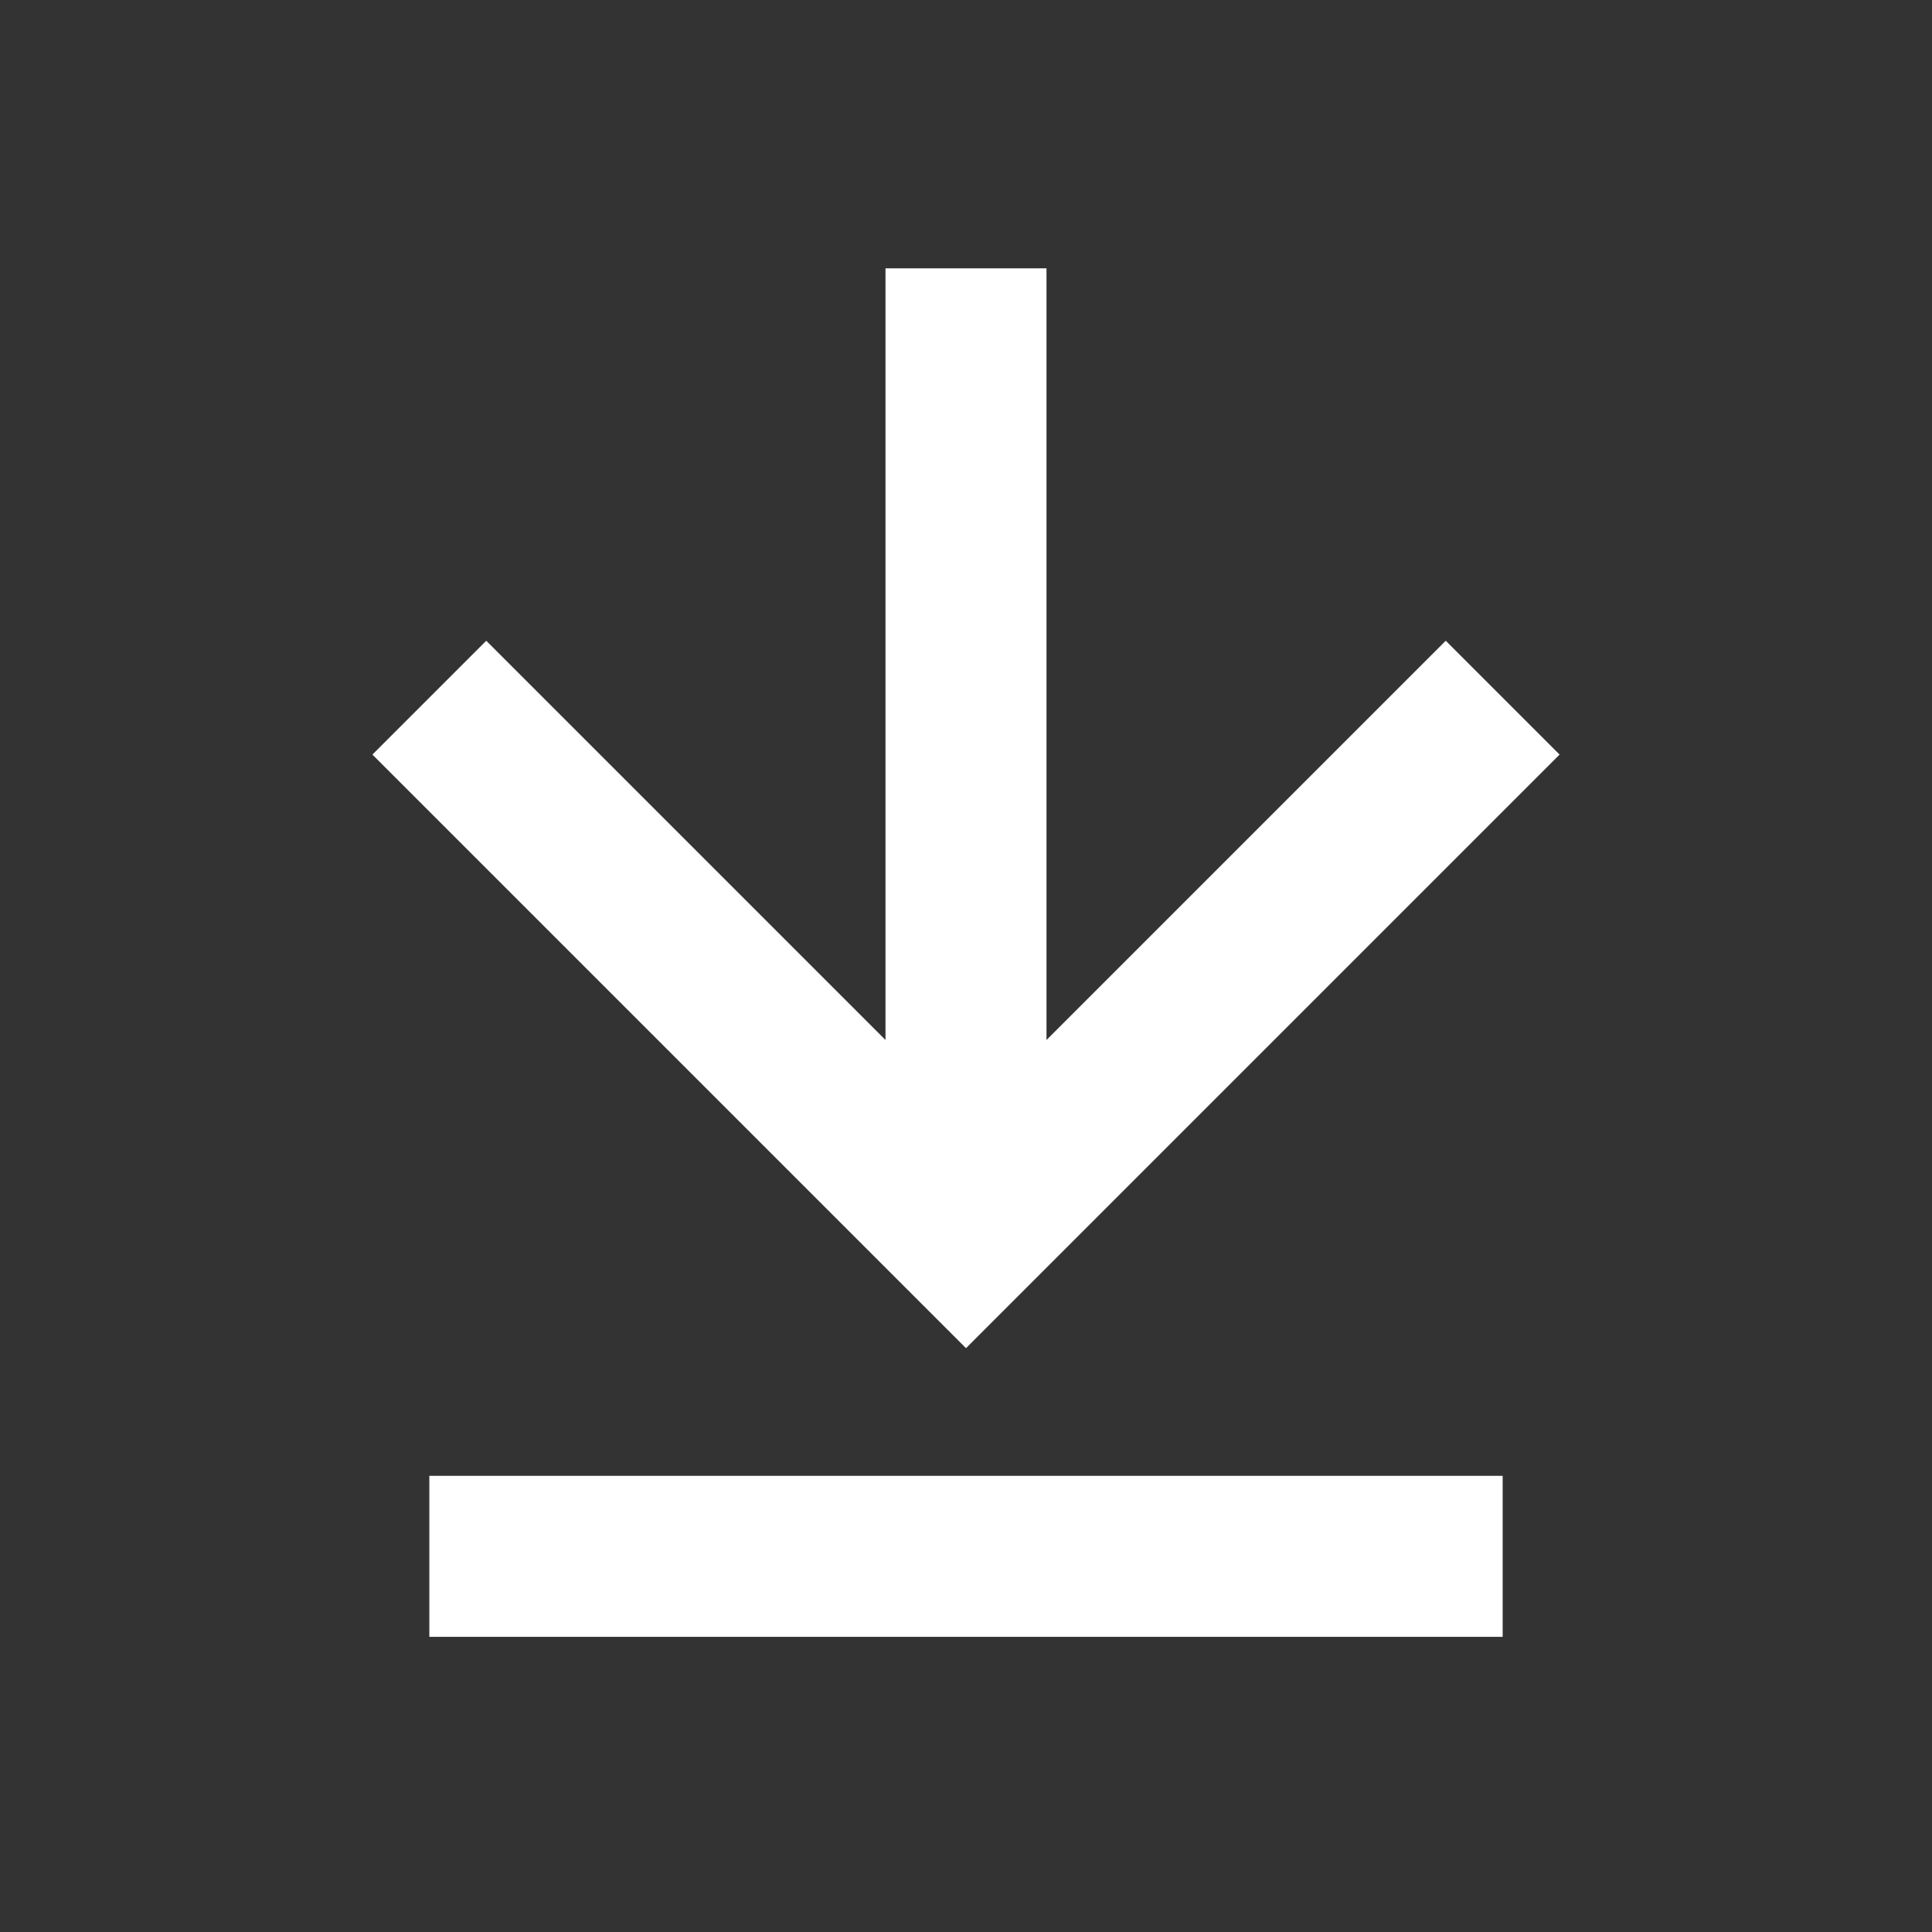
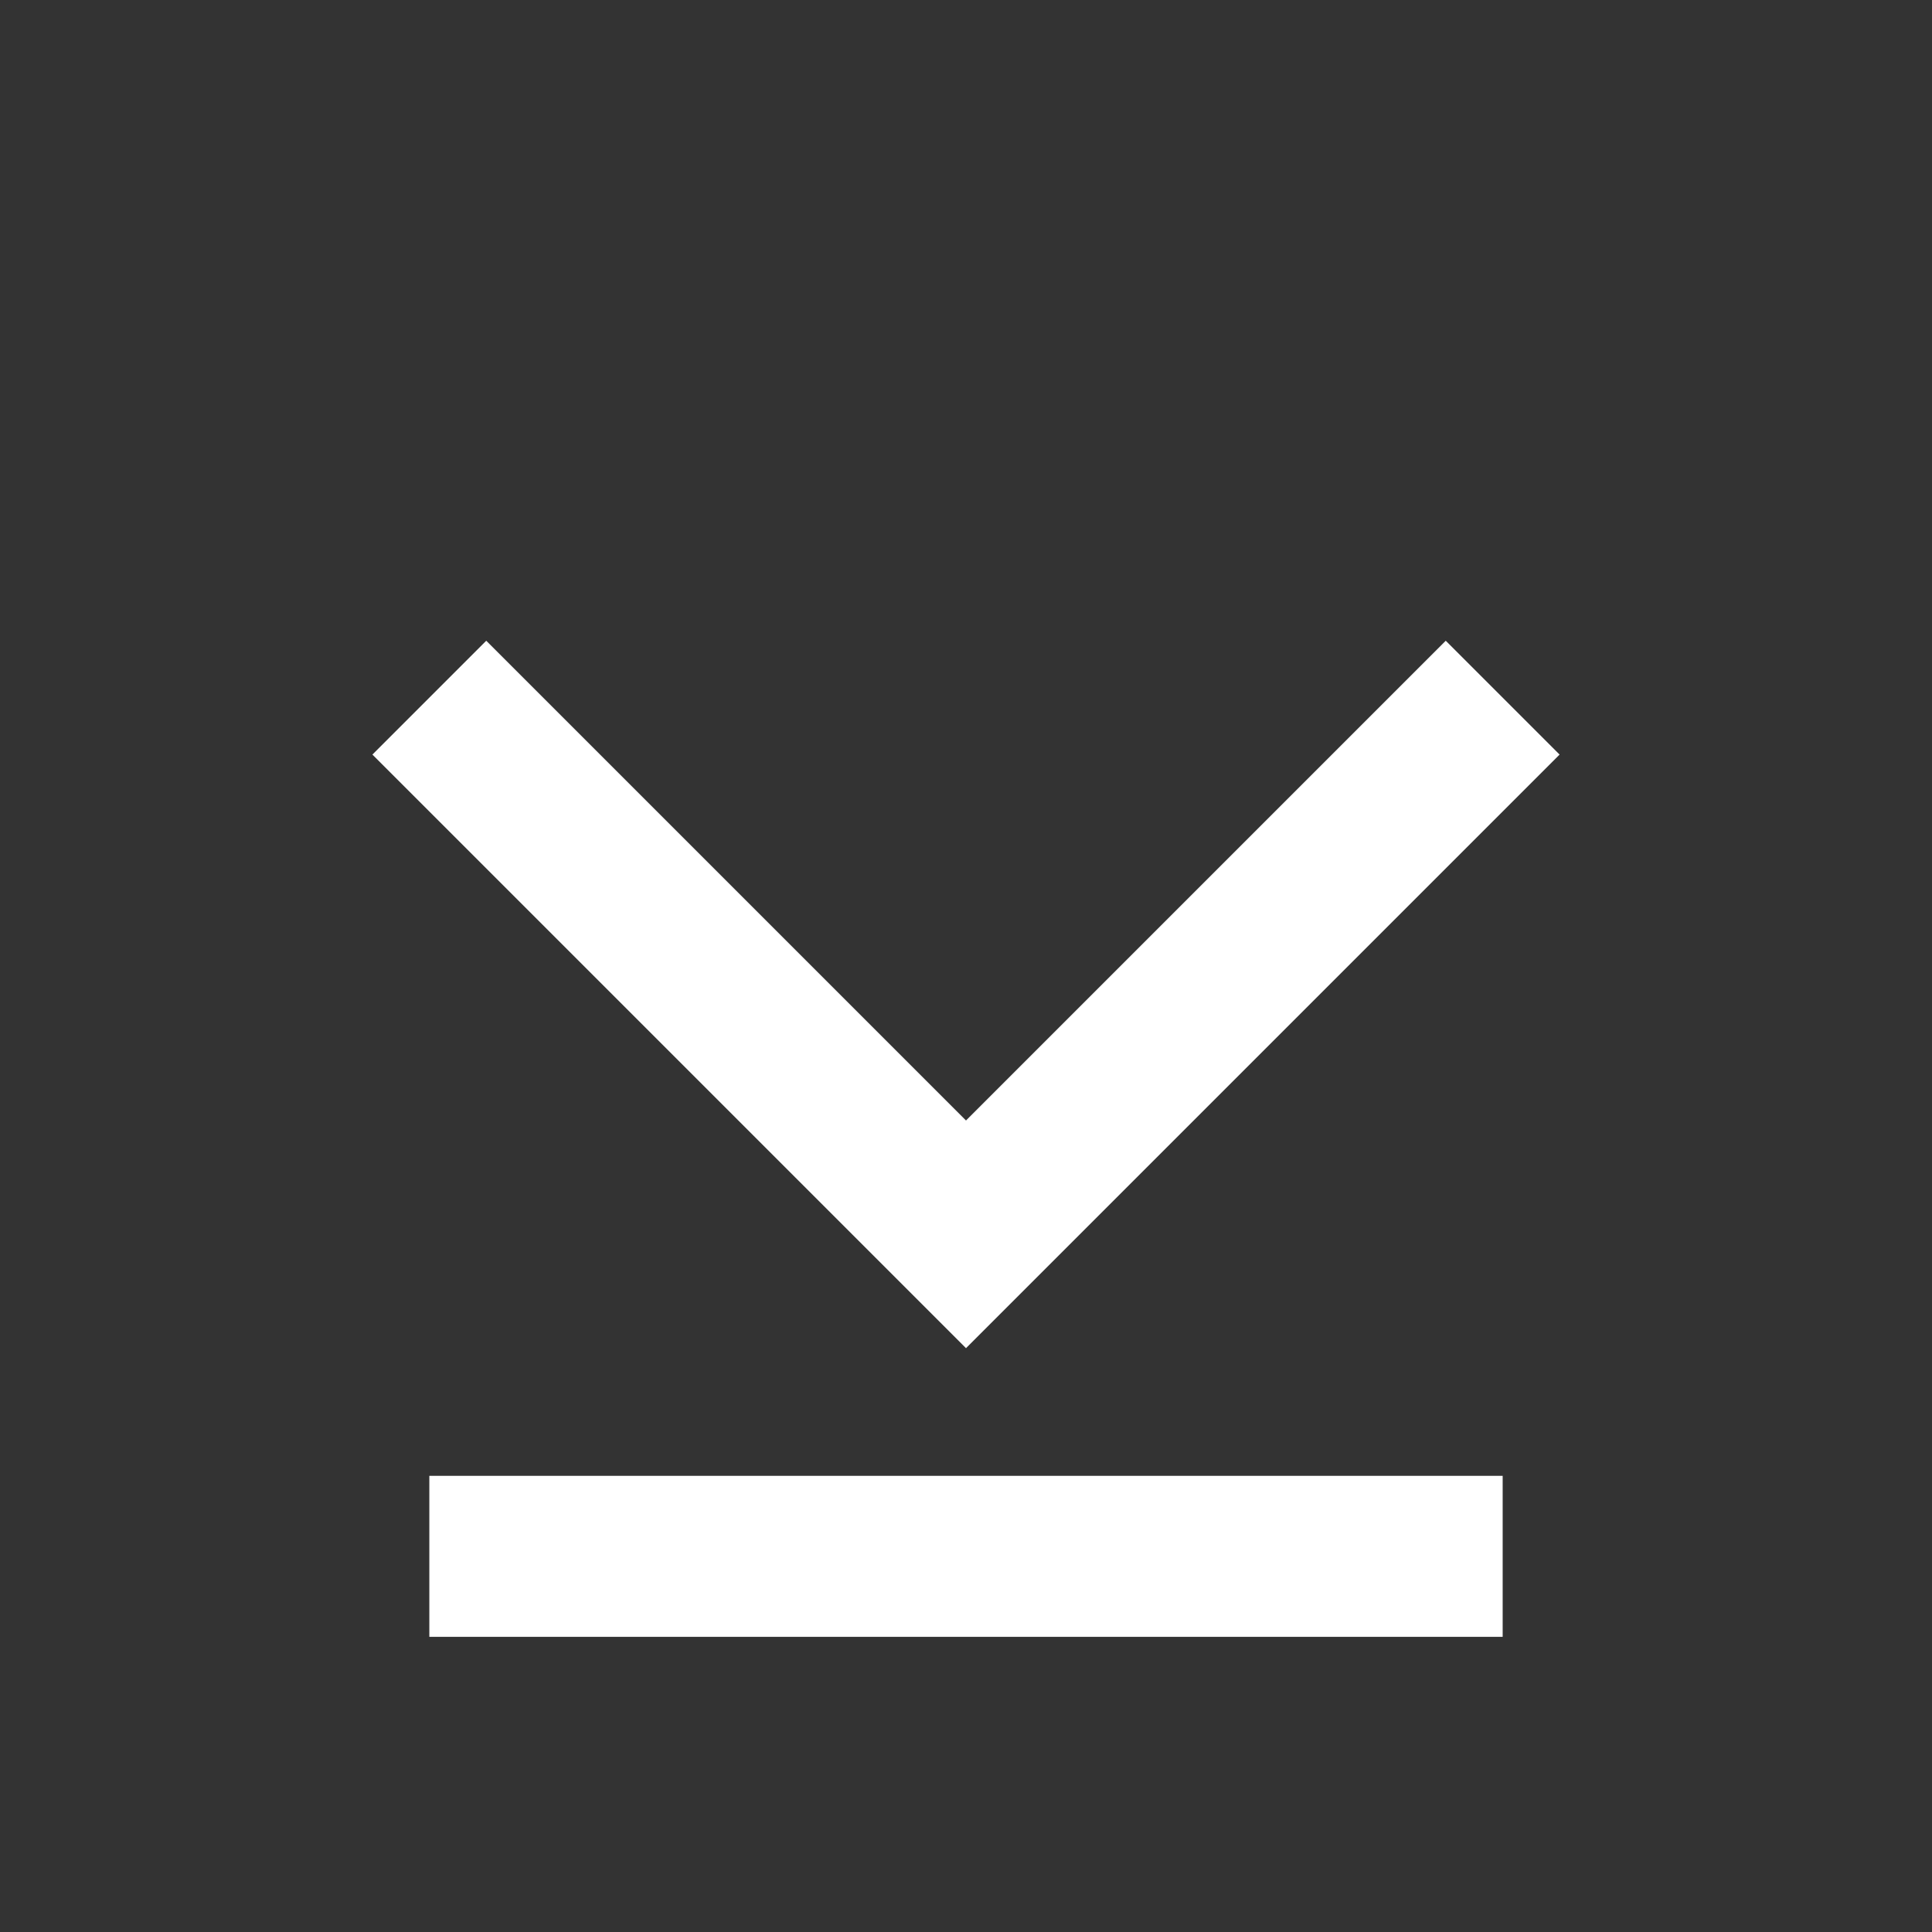
<svg xmlns="http://www.w3.org/2000/svg" id="Group_9016" data-name="Group 9016" width="18" height="18" viewBox="0 0 18 18">
  <rect x="0" y="0" width="18" height="18" fill="#333333" stroke="none" />
  <defs>
    <clipPath id="clip-path">
      <rect id="Rectangle_955" data-name="Rectangle 955" width="18" height="18" fill="none" />
    </clipPath>
  </defs>
  <line id="Line_149" data-name="Line 149" x2="10" transform="translate(4 14.5)" fill="none" stroke="#fff" stroke-miterlimit="10" stroke-width="1.5" />
  <g id="Group_9017" data-name="Group 9017">
    <g id="Group_9016-2" data-name="Group 9016" clip-path="url(#clip-path)">
-       <line id="Line_150" data-name="Line 150" y2="9" transform="translate(9 2.5)" fill="none" stroke="#fff" stroke-miterlimit="10" stroke-width="1.5" />
-     </g>
+       </g>
  </g>
  <path id="Path_934" data-name="Path 934" d="M14,6.5l-5,5-5-5" fill="none" stroke="#fff" stroke-miterlimit="10" stroke-width="1.5" />
</svg>